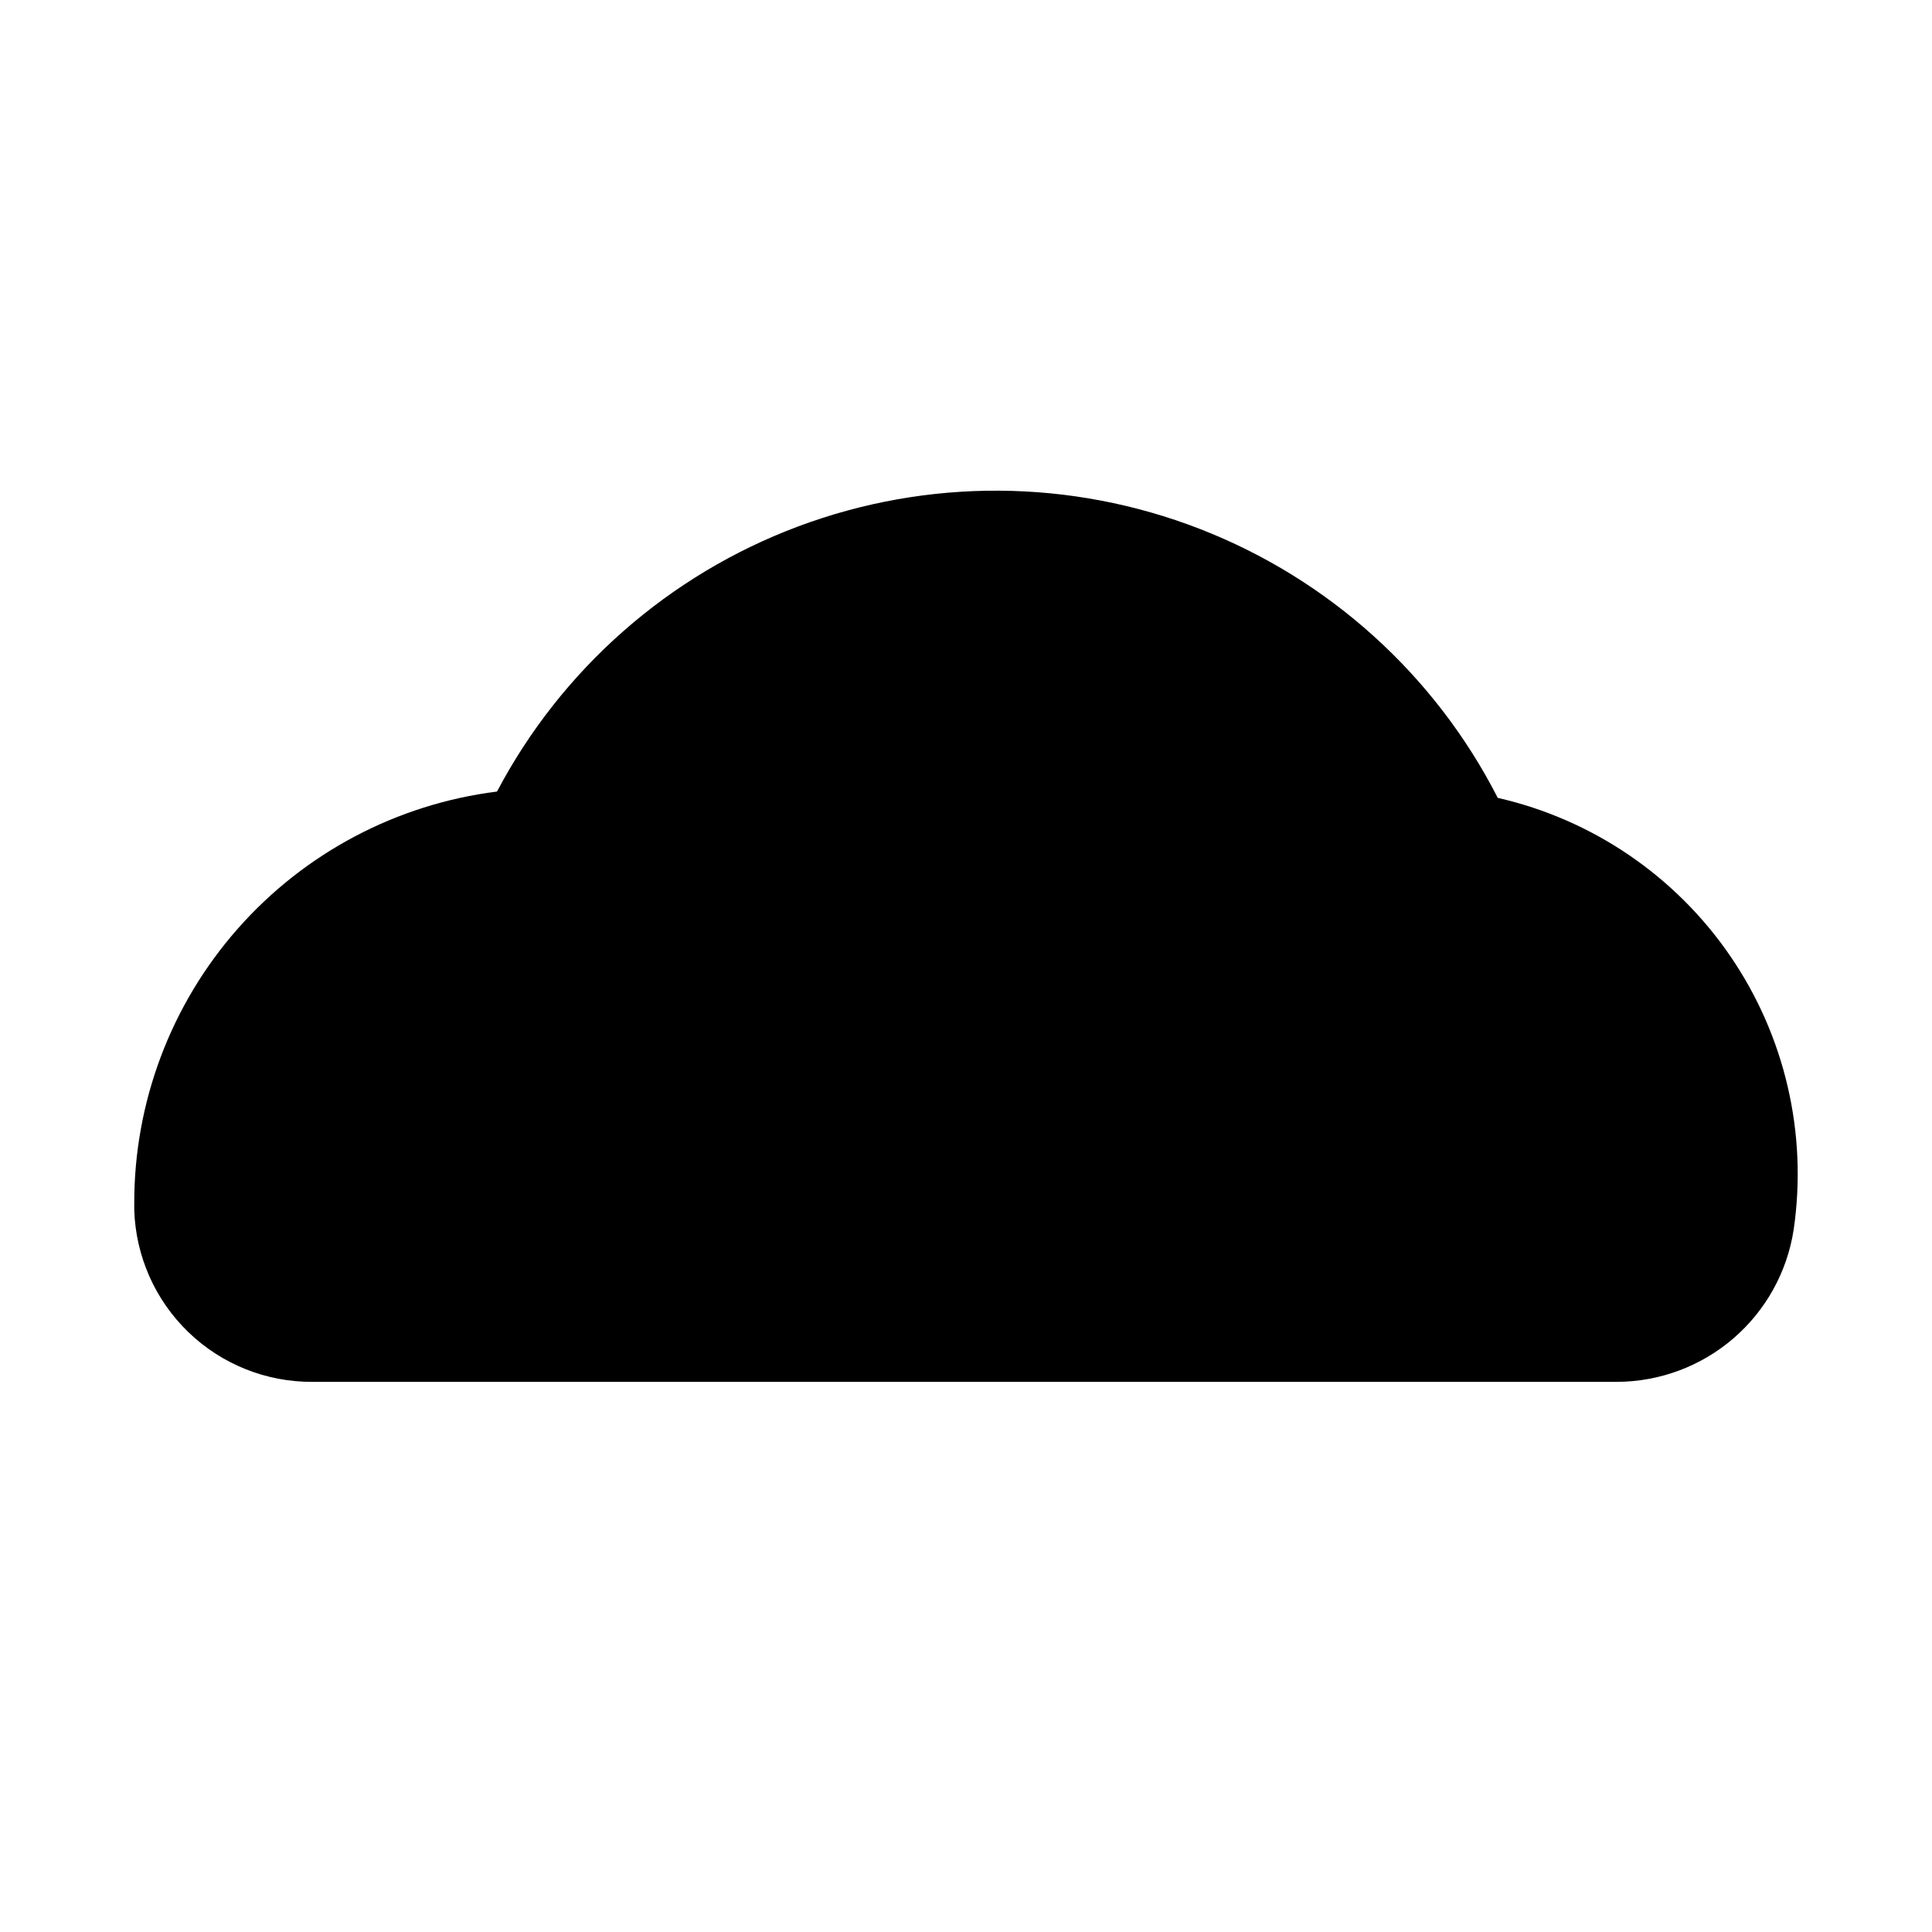
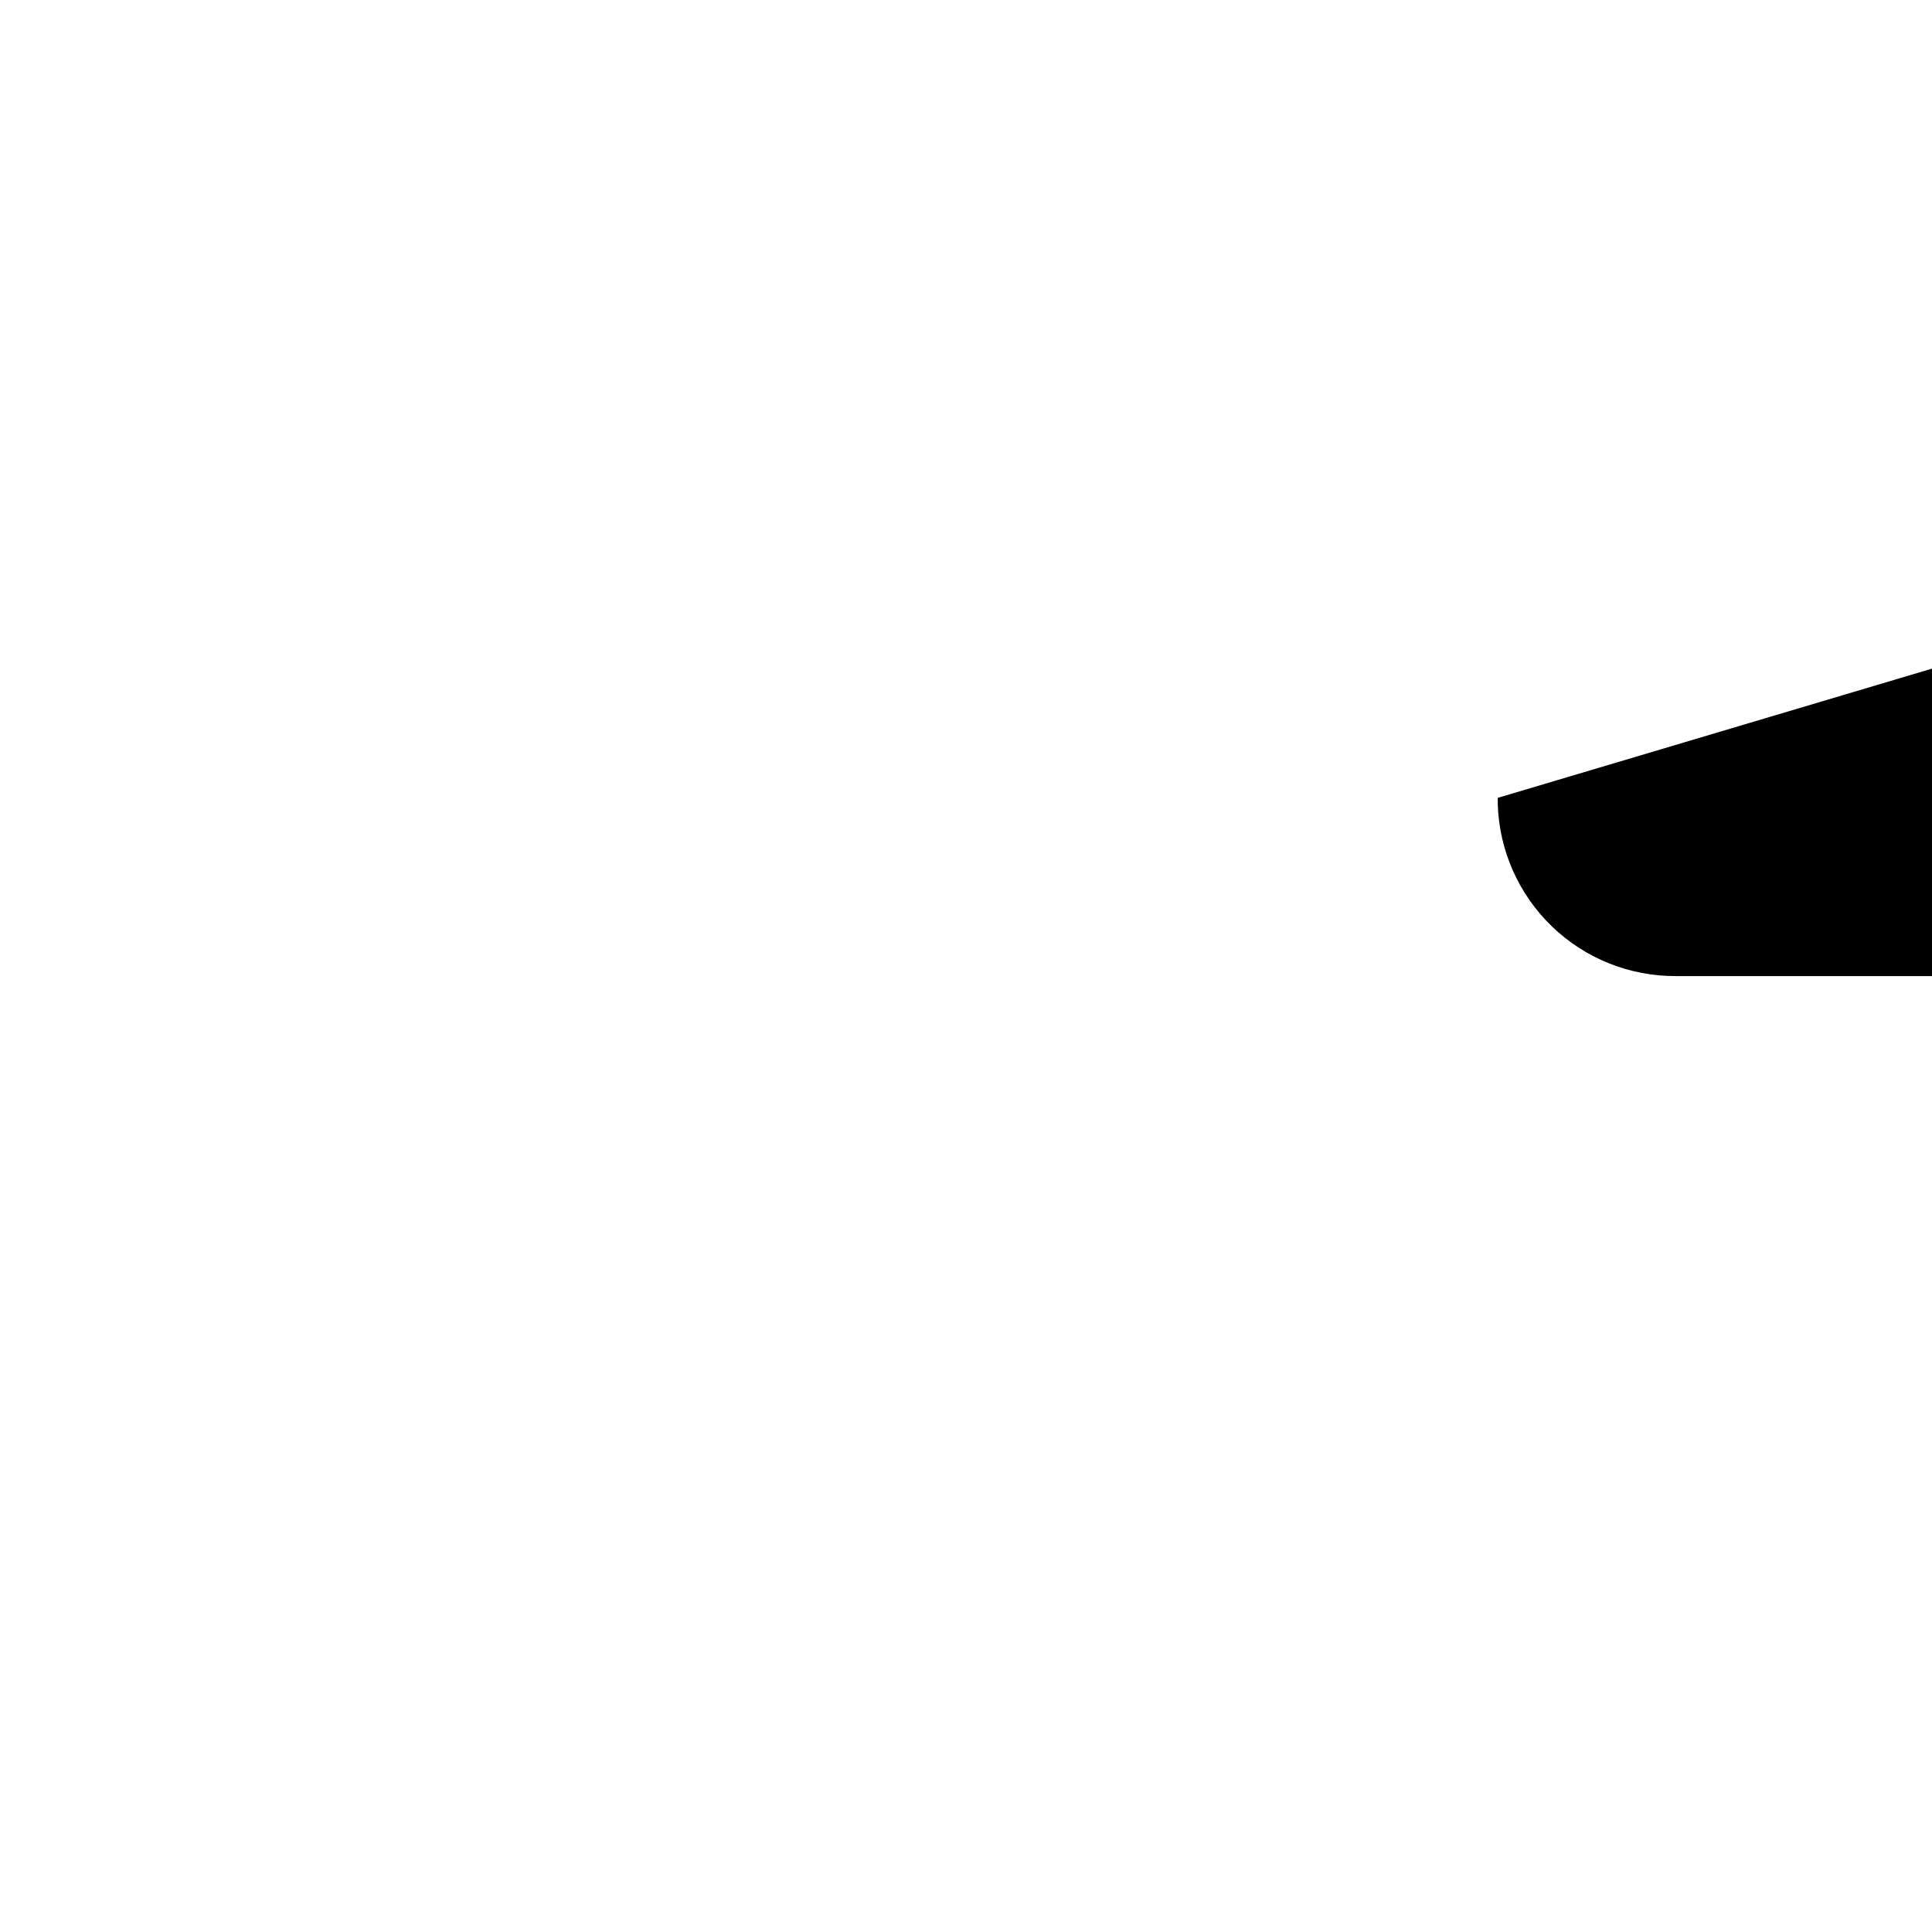
<svg xmlns="http://www.w3.org/2000/svg" fill="#000000" width="800px" height="800px" version="1.1" viewBox="144 144 512 512">
-   <path d="m540.92 355.44c-16.684-32.641-44.793-58.012-78.969-71.277-34.176-13.27-72.039-13.508-106.38-0.672-34.34 12.836-62.762 37.852-79.859 70.281-26.59 3.336-51.043 16.281-68.75 36.395-17.707 20.113-27.445 46.008-27.383 72.809v1.668c0.375 12.254 5.523 23.879 14.348 32.391 8.82 8.512 20.625 13.238 32.883 13.172h345.71c11.328-0.043 22.273-4.129 30.855-11.523 8.586-7.394 14.246-17.613 15.965-28.812 3.715-25.441-2.297-51.344-16.828-72.551-14.535-21.207-36.527-36.16-61.594-41.879z" />
+   <path d="m540.92 355.44v1.668c0.375 12.254 5.523 23.879 14.348 32.391 8.82 8.512 20.625 13.238 32.883 13.172h345.71c11.328-0.043 22.273-4.129 30.855-11.523 8.586-7.394 14.246-17.613 15.965-28.812 3.715-25.441-2.297-51.344-16.828-72.551-14.535-21.207-36.527-36.16-61.594-41.879z" />
</svg>